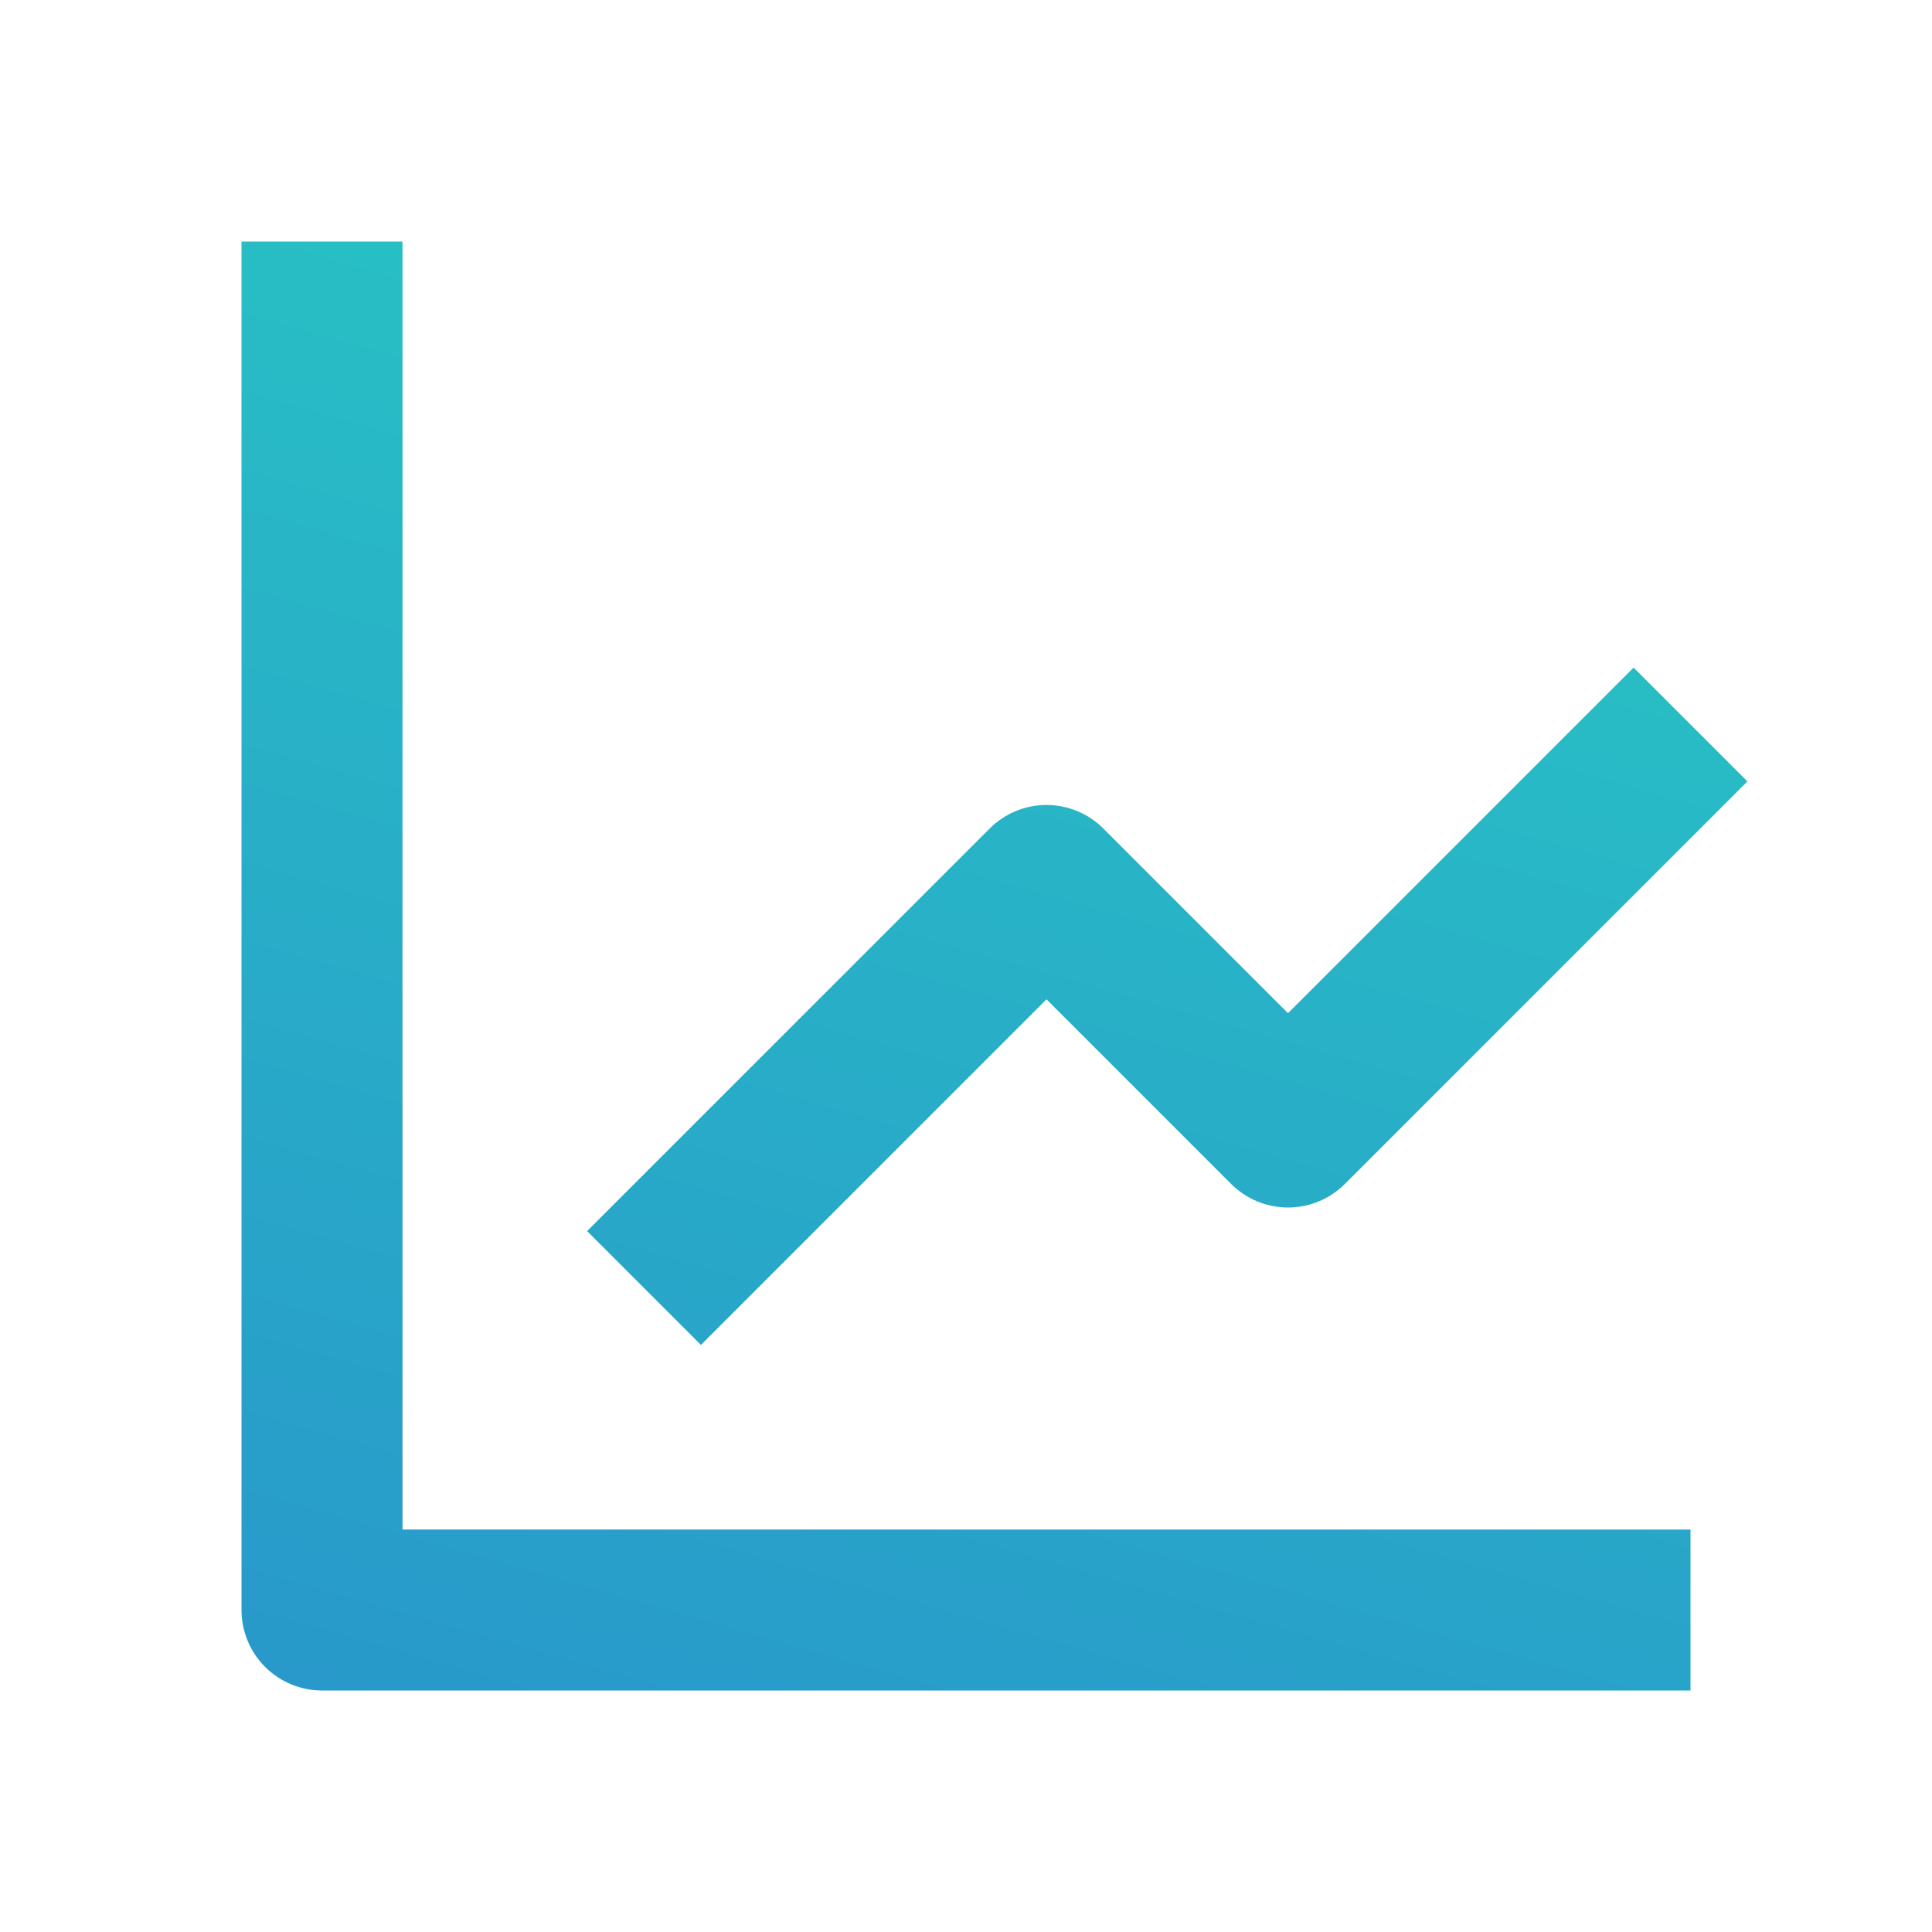
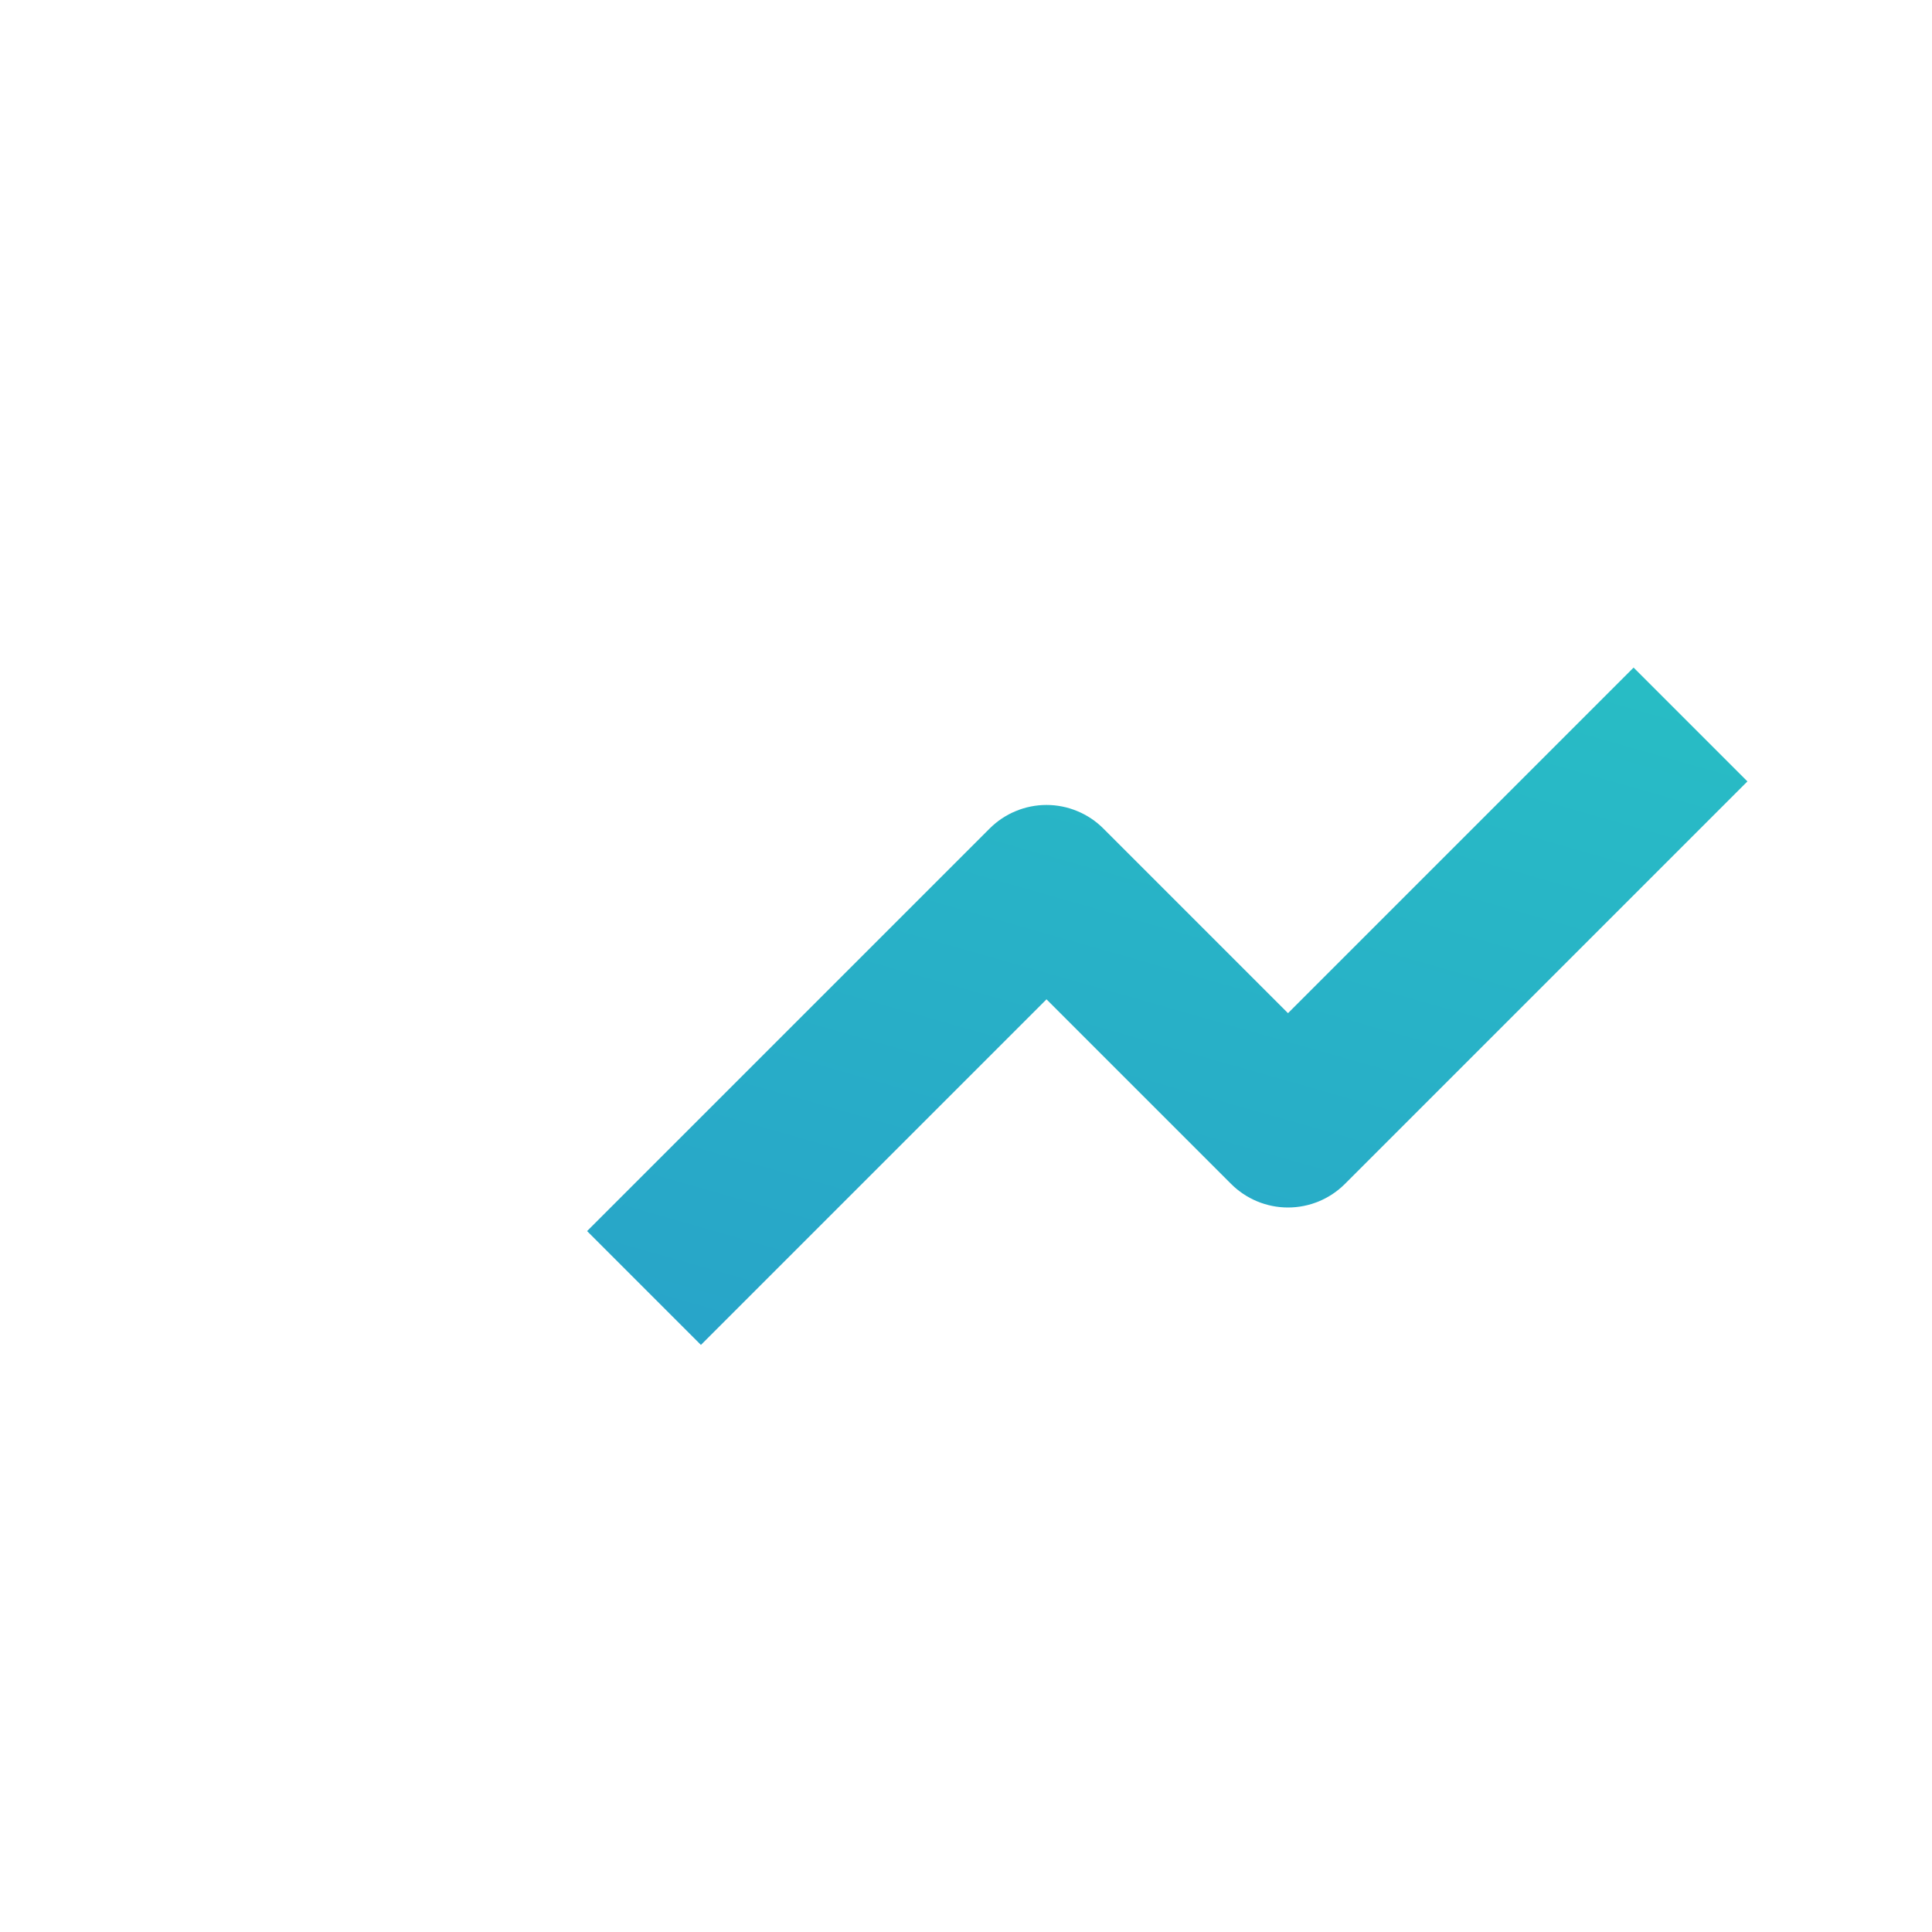
<svg xmlns="http://www.w3.org/2000/svg" width="48" height="48" viewBox="0 0 48 48" fill="none">
-   <path d="M6 6V40C6 40.53 6.211 41.039 6.586 41.414C6.961 41.789 7.47 42 8 42H42V38H10V6H6Z" fill="url(#paint0_linear_12216_10085)" />
  <path d="M30.586 29.414C30.772 29.6 30.992 29.747 31.235 29.848C31.477 29.948 31.737 30 32 30C32.263 30 32.523 29.948 32.765 29.848C33.008 29.747 33.228 29.6 33.414 29.414L43.414 19.414L40.586 16.586L32 25.172L27.414 20.586C27.229 20.4 27.008 20.252 26.765 20.152C26.523 20.051 26.263 19.999 26 19.999C25.737 19.999 25.477 20.051 25.235 20.152C24.992 20.252 24.772 20.4 24.586 20.586L14.586 30.586L17.414 33.414L26 24.828L30.586 29.414Z" fill="url(#paint1_linear_12216_10085)" />
  <defs>
    <linearGradient id="paint0_linear_12216_10085" x1="46.715" y1="4.276" x2="32.852" y2="52.902" gradientUnits="userSpaceOnUse">
      <stop stop-color="#28CBC3" />
      <stop offset="1" stop-color="#2895CB" />
    </linearGradient>
    <linearGradient id="paint1_linear_12216_10085" x1="46.715" y1="4.276" x2="32.852" y2="52.902" gradientUnits="userSpaceOnUse">
      <stop stop-color="#28CBC3" />
      <stop offset="1" stop-color="#2895CB" />
    </linearGradient>
  </defs>
</svg>